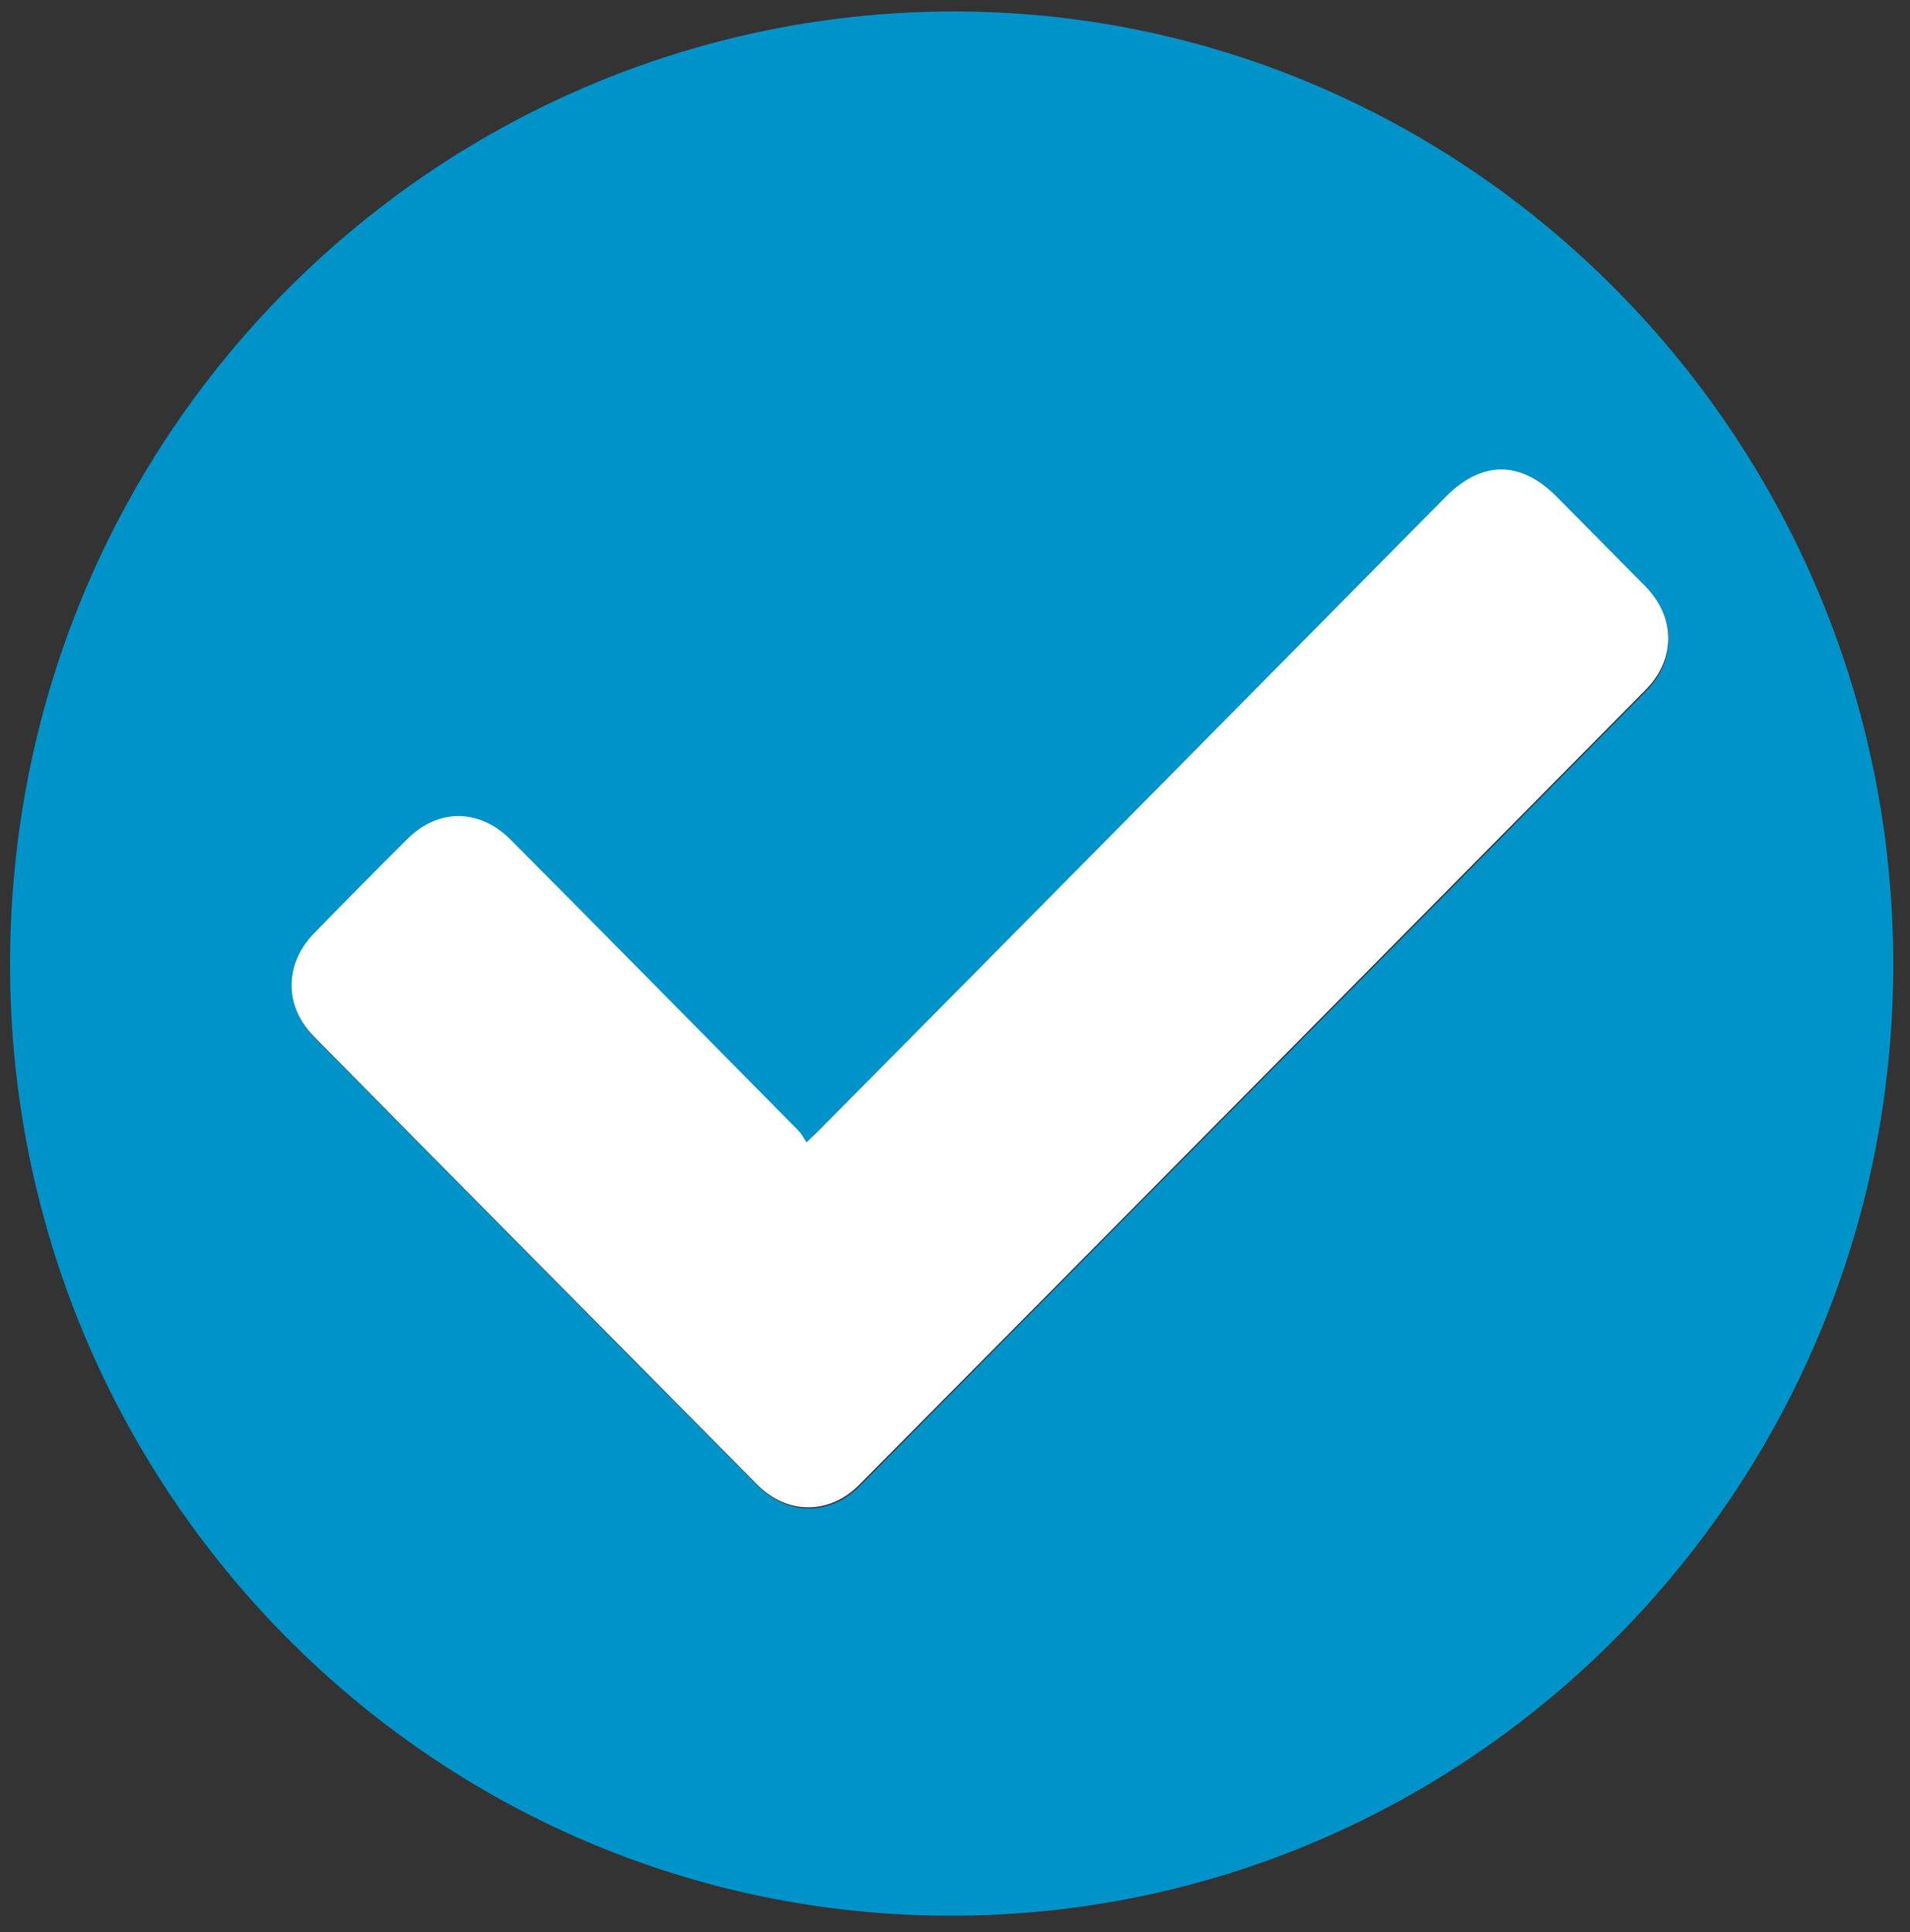
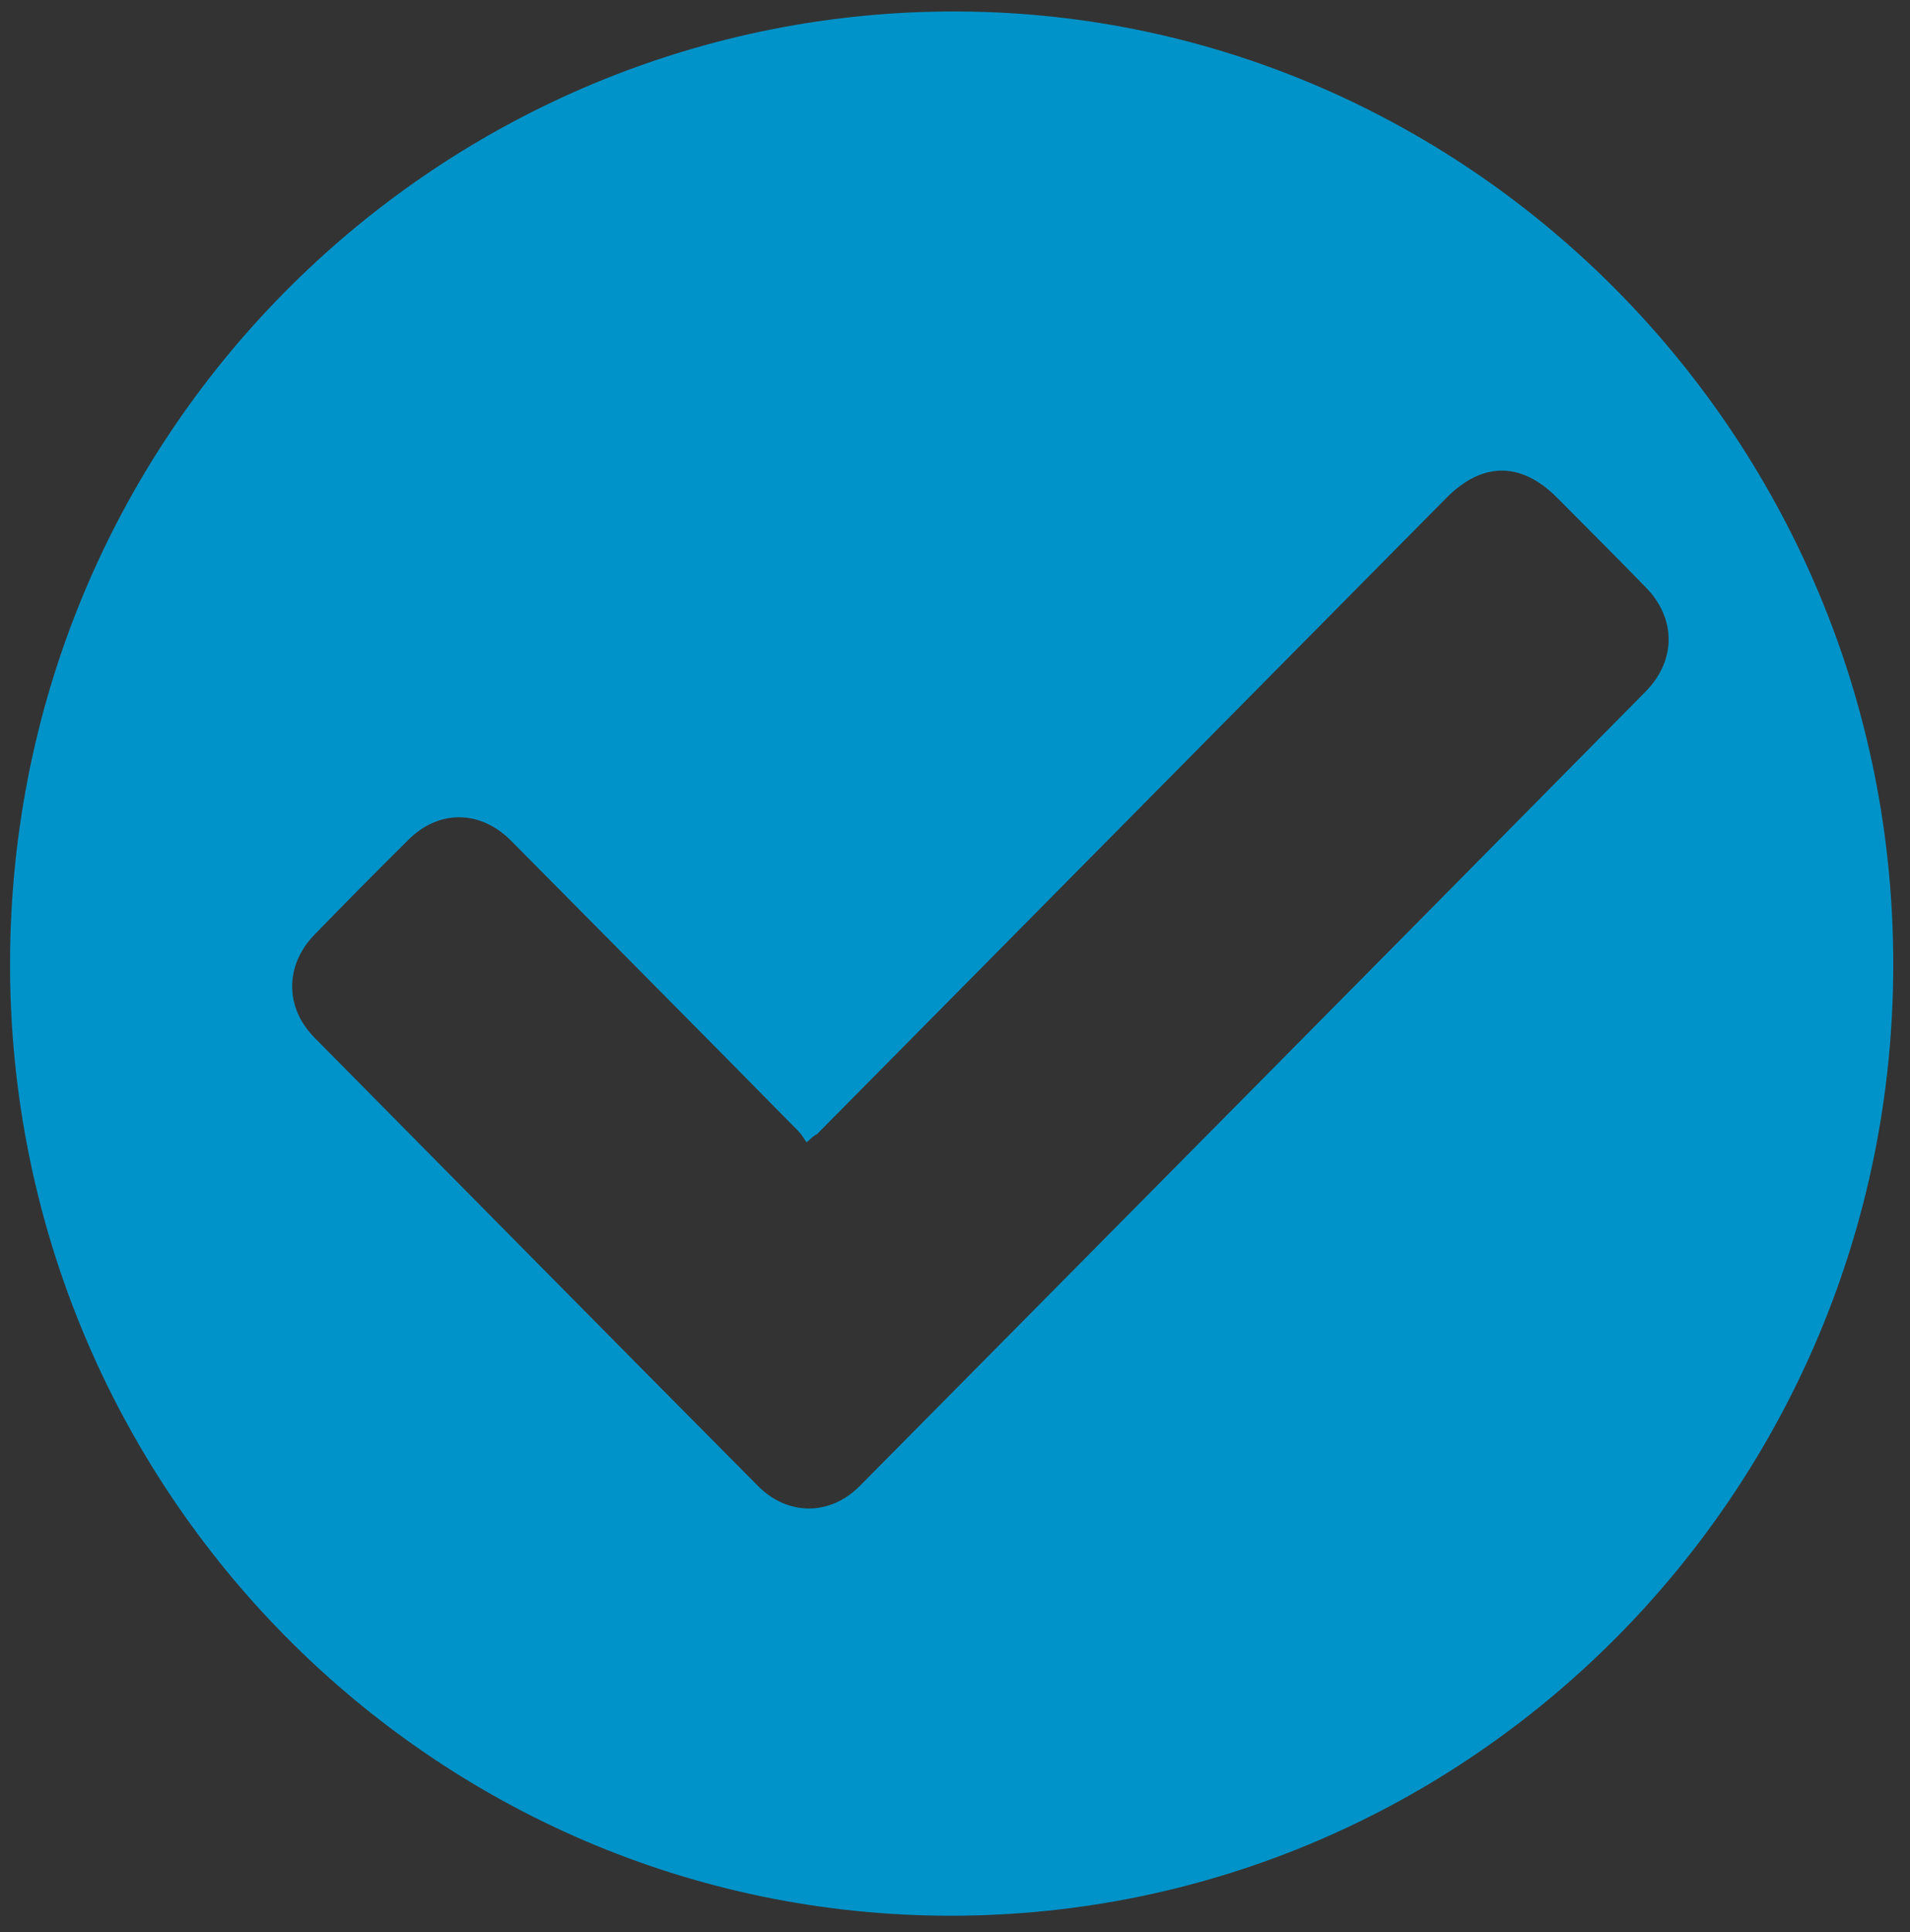
<svg xmlns="http://www.w3.org/2000/svg" width="88" height="89" viewBox="0 0 88 89" fill="none">
  <rect x="0" y="0" width="88" height="89" fill="#333333" stroke="none" />
  <g id="Group">
    <path id="Vector" d="M43.806 88.236C19.894 88.236 0.411 68.547 0.463 44.329C0.516 19.605 20.5 0.396 44.201 0.529C67.876 0.662 87.254 20.324 87.228 44.436C87.228 68.6 67.745 88.236 43.806 88.236ZM37.162 52.615C37.03 52.428 36.925 52.242 36.793 52.109C32.39 47.633 27.961 43.184 23.558 38.734C22.135 37.296 20.21 37.269 18.787 38.708C17.337 40.146 15.913 41.585 14.489 43.05C13.118 44.462 13.118 46.407 14.489 47.793C21.291 54.666 28.093 61.567 34.921 68.441C36.292 69.826 38.243 69.826 39.614 68.441C51.689 56.238 63.764 44.063 75.812 31.86C77.236 30.422 77.236 28.477 75.812 27.038C74.467 25.653 73.096 24.294 71.752 22.935C70.091 21.257 68.298 21.257 66.637 22.935C56.962 32.713 47.312 42.464 37.637 52.242C37.505 52.295 37.4 52.402 37.162 52.615Z" fill="#0093C9" />
-     <path id="Vector_2" d="M37.162 52.615C37.373 52.402 37.505 52.295 37.61 52.189C47.286 42.438 56.935 32.66 66.611 22.882C68.272 21.204 70.065 21.204 71.725 22.882C73.07 24.241 74.441 25.626 75.786 26.985C77.209 28.424 77.236 30.369 75.786 31.807C63.711 44.009 51.662 56.212 39.588 68.387C38.217 69.773 36.266 69.773 34.895 68.387C28.093 61.514 21.265 54.64 14.463 47.739C13.092 46.354 13.092 44.409 14.463 42.997C15.886 41.532 17.31 40.093 18.76 38.654C20.184 37.216 22.108 37.242 23.532 38.681C27.961 43.13 32.364 47.606 36.767 52.055C36.951 52.242 37.03 52.428 37.162 52.615Z" fill="white" />
  </g>
</svg>